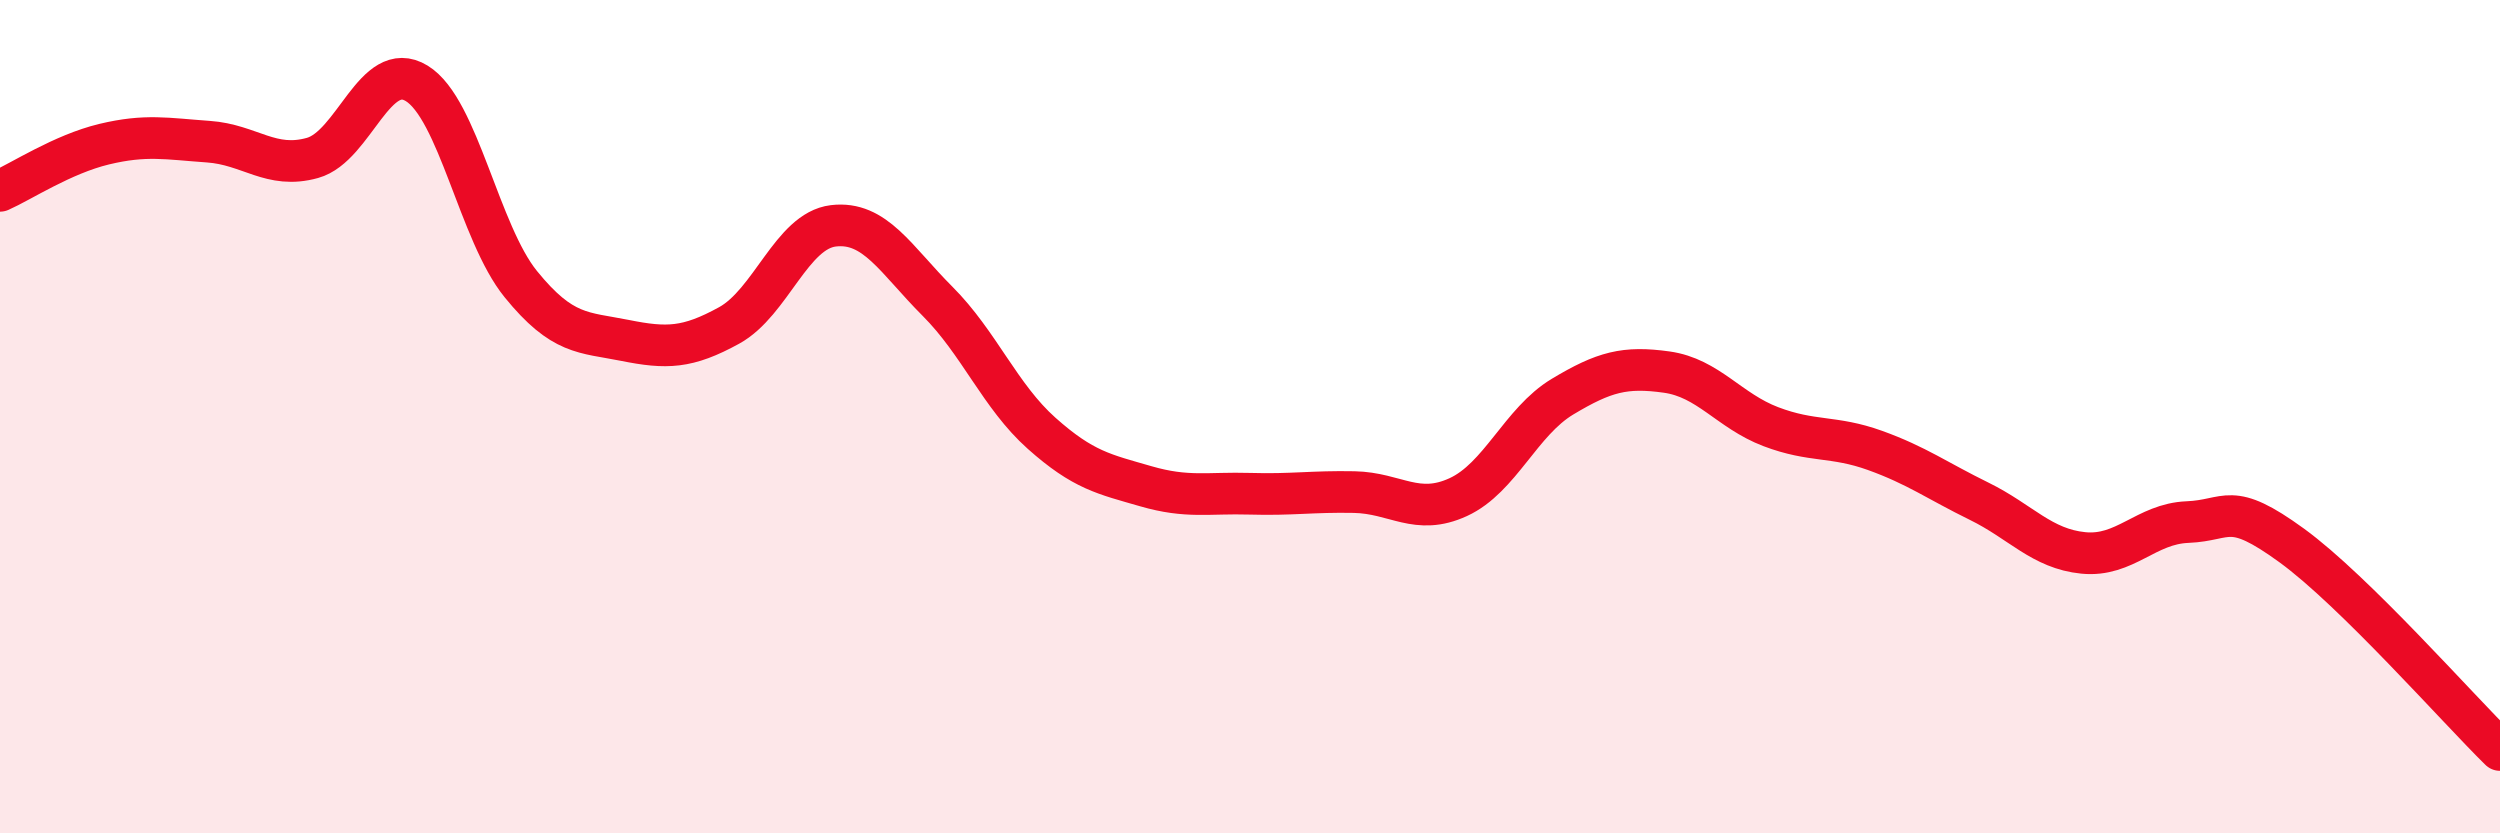
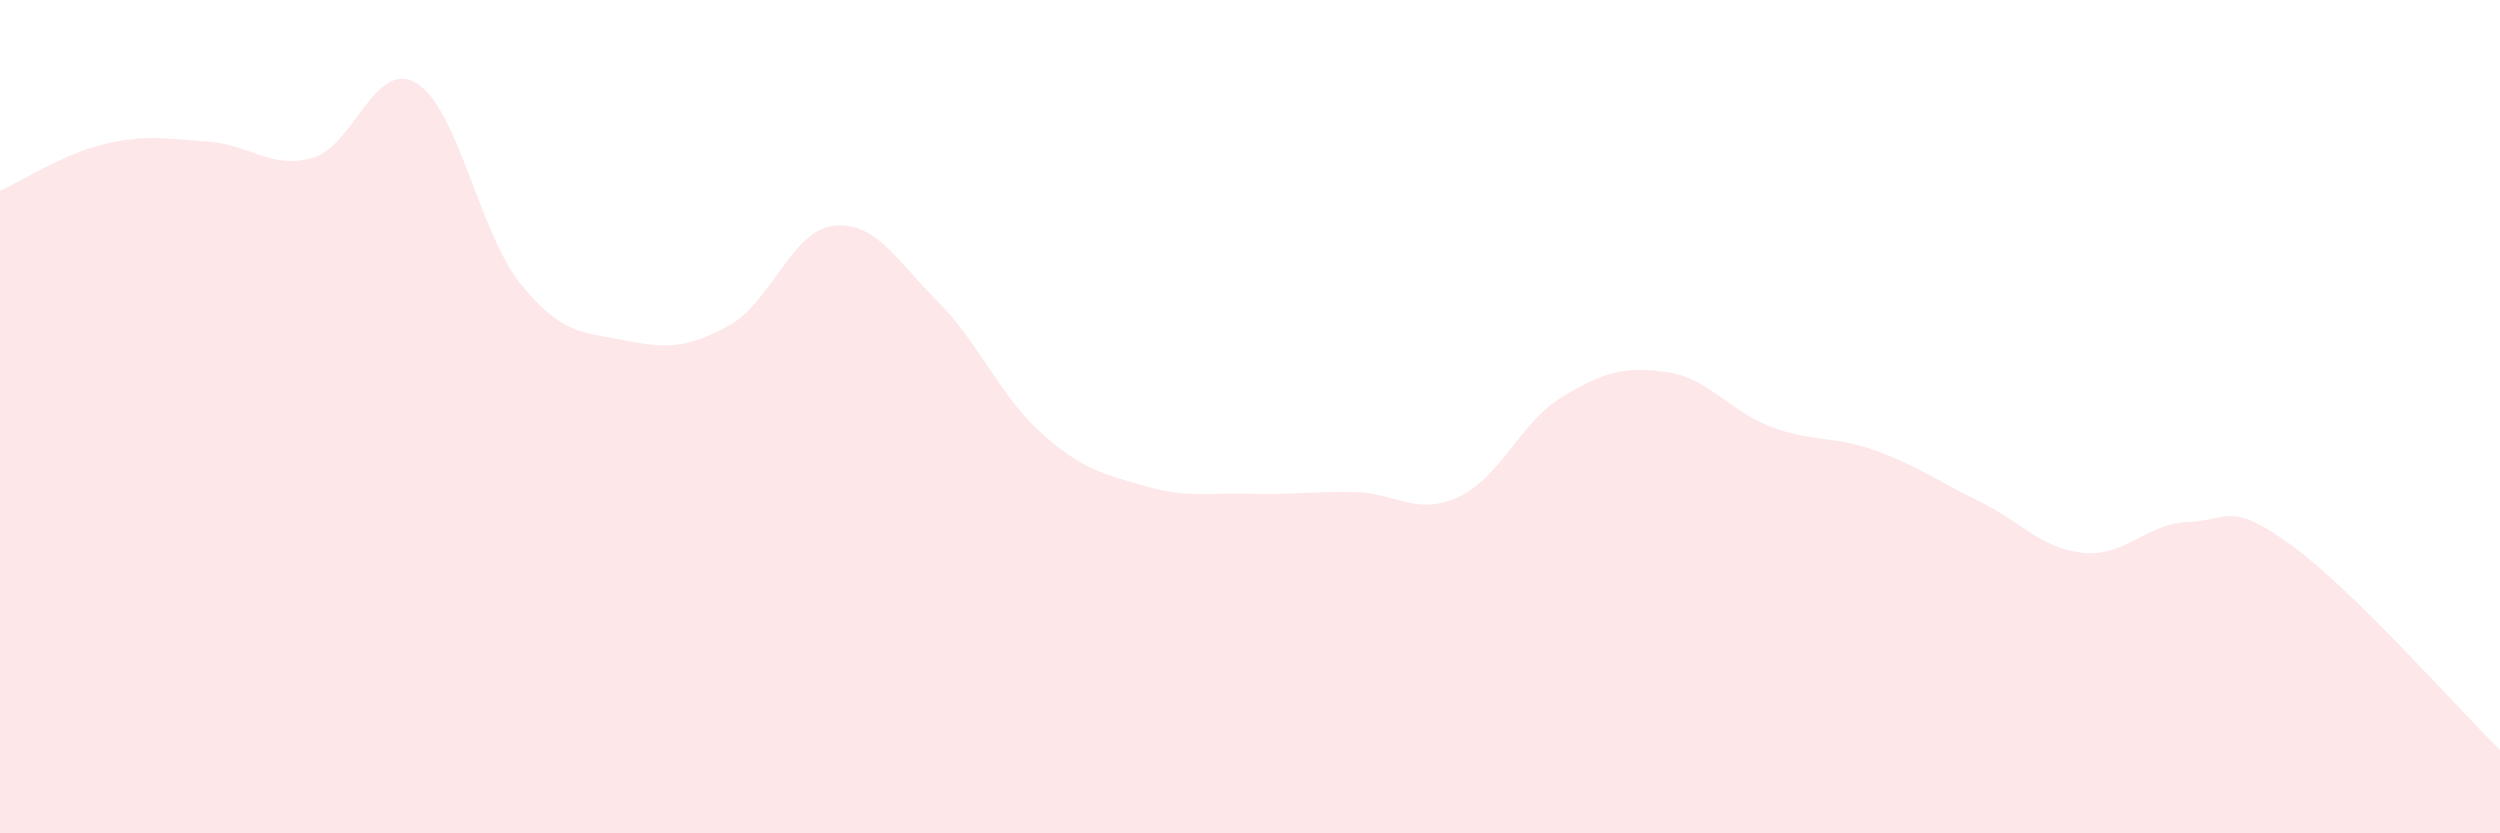
<svg xmlns="http://www.w3.org/2000/svg" width="60" height="20" viewBox="0 0 60 20">
  <path d="M 0,4.58 C 0.5,4.36 1.5,3.7 2.5,3.46 C 3.5,3.22 4,3.33 5,3.4 C 6,3.47 6.5,4.07 7.5,3.79 C 8.5,3.51 9,1.39 10,2 C 11,2.61 11.5,5.59 12.5,6.82 C 13.5,8.05 14,7.97 15,8.17 C 16,8.37 16.5,8.36 17.5,7.81 C 18.5,7.26 19,5.54 20,5.42 C 21,5.3 21.5,6.23 22.5,7.23 C 23.5,8.23 24,9.51 25,10.4 C 26,11.29 26.5,11.38 27.5,11.67 C 28.5,11.96 29,11.82 30,11.85 C 31,11.88 31.5,11.79 32.5,11.81 C 33.5,11.83 34,12.39 35,11.93 C 36,11.47 36.5,10.12 37.5,9.52 C 38.5,8.92 39,8.79 40,8.93 C 41,9.07 41.5,9.86 42.5,10.24 C 43.5,10.62 44,10.45 45,10.81 C 46,11.17 46.5,11.54 47.5,12.03 C 48.5,12.52 49,13.17 50,13.27 C 51,13.37 51.5,12.57 52.5,12.53 C 53.5,12.49 53.5,12 55,13.09 C 56.5,14.18 59,17.02 60,18L60 20L0 20Z" fill="#EB0A25" opacity="0.1" stroke-linecap="round" stroke-linejoin="round" />
-   <path d="M 0,4.58 C 0.5,4.36 1.5,3.7 2.5,3.46 C 3.5,3.22 4,3.33 5,3.4 C 6,3.47 6.5,4.07 7.5,3.79 C 8.5,3.51 9,1.39 10,2 C 11,2.61 11.5,5.59 12.5,6.82 C 13.5,8.05 14,7.97 15,8.17 C 16,8.37 16.5,8.36 17.5,7.81 C 18.5,7.26 19,5.54 20,5.42 C 21,5.3 21.5,6.23 22.5,7.23 C 23.5,8.23 24,9.51 25,10.4 C 26,11.29 26.5,11.38 27.5,11.67 C 28.5,11.96 29,11.82 30,11.85 C 31,11.88 31.5,11.79 32.5,11.81 C 33.5,11.83 34,12.39 35,11.93 C 36,11.47 36.5,10.12 37.5,9.52 C 38.5,8.92 39,8.79 40,8.93 C 41,9.07 41.5,9.86 42.5,10.24 C 43.5,10.62 44,10.45 45,10.81 C 46,11.17 46.5,11.54 47.5,12.03 C 48.5,12.52 49,13.17 50,13.27 C 51,13.37 51.5,12.57 52.5,12.53 C 53.5,12.49 53.5,12 55,13.09 C 56.5,14.18 59,17.02 60,18" stroke="#EB0A25" stroke-width="1" fill="none" stroke-linecap="round" stroke-linejoin="round" />
</svg>